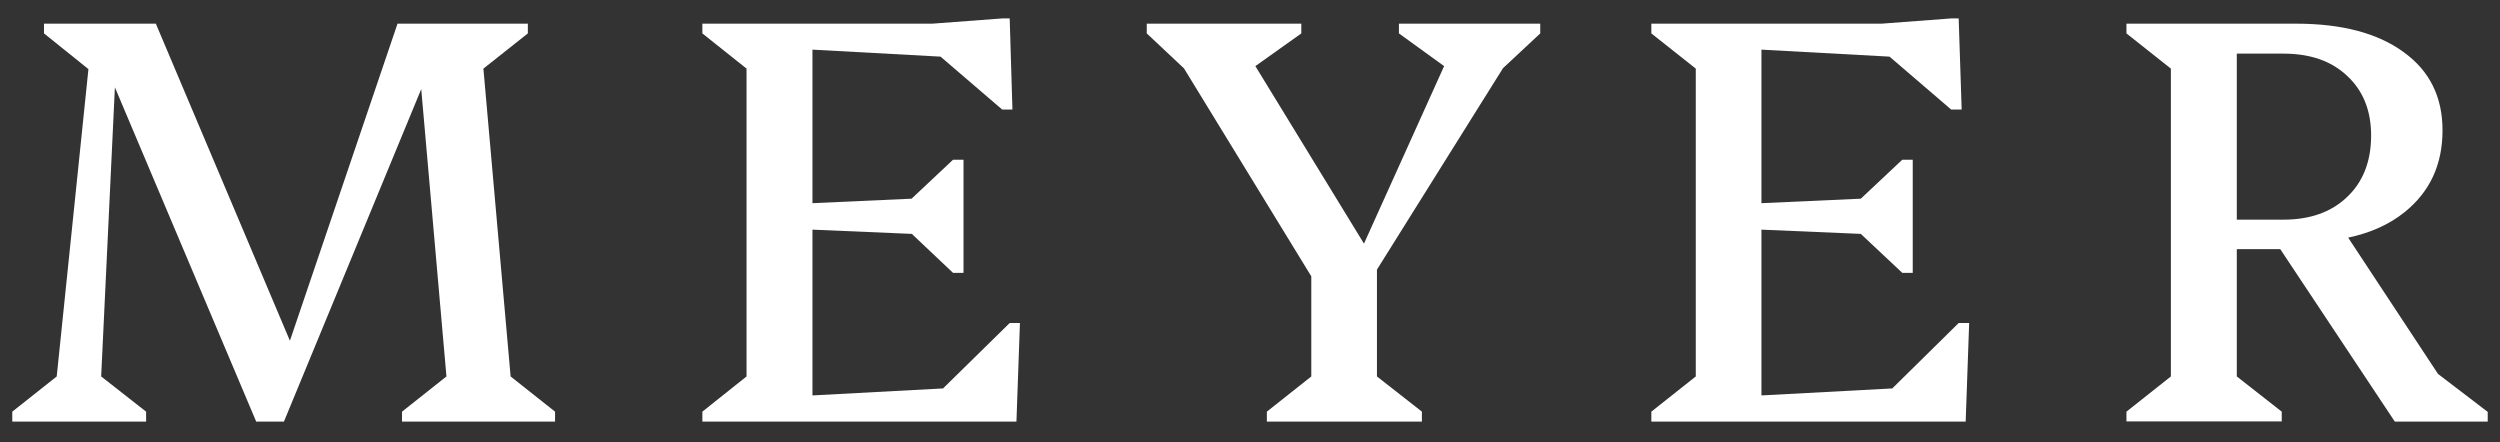
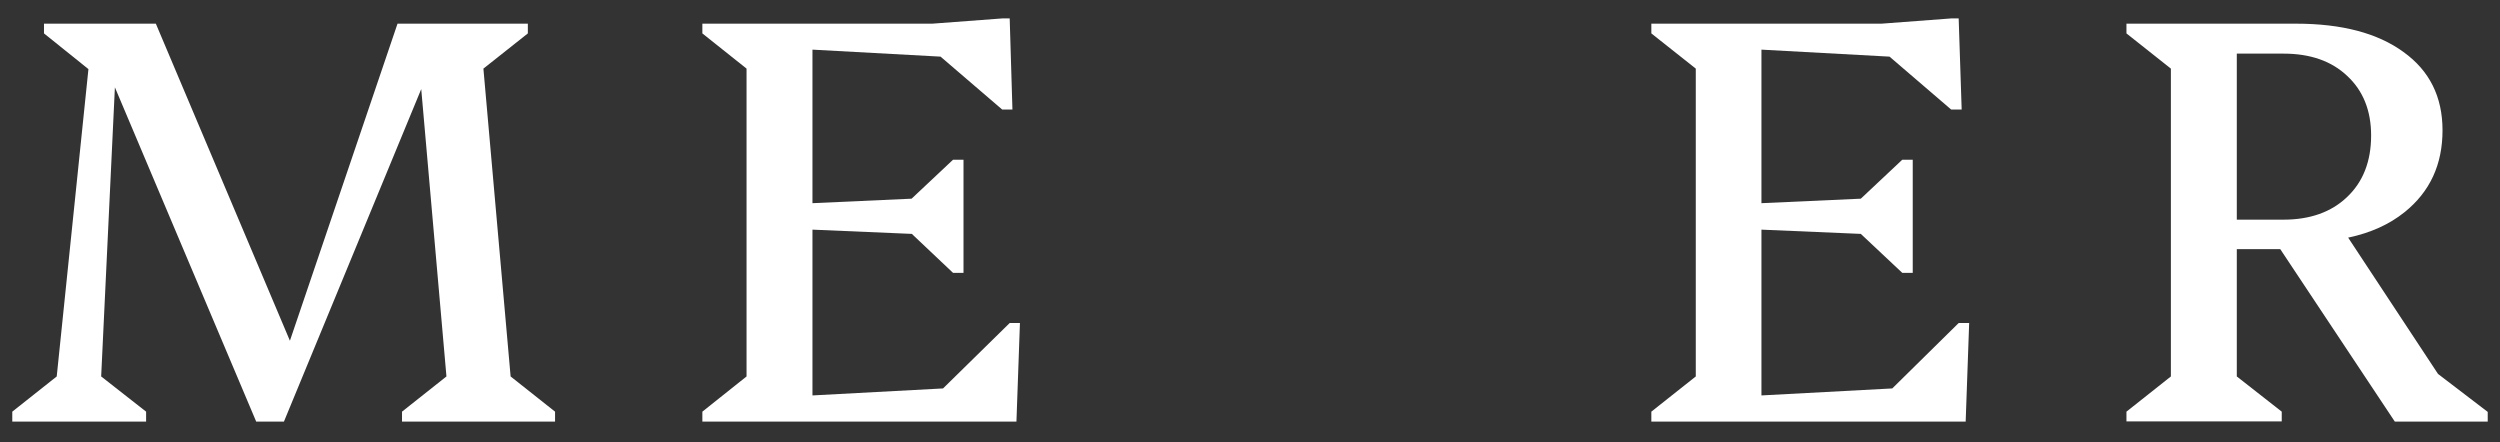
<svg xmlns="http://www.w3.org/2000/svg" width="100%" height="100%" viewBox="0 0 407 72" version="1.1" xml:space="preserve" style="fill-rule:evenodd;clip-rule:evenodd;stroke-linejoin:round;stroke-miterlimit:2;">
  <rect x="0" y="0" width="407" height="72" fill="#333333" stroke="none" />
  <g transform="matrix(1,0,0,1,-64,-63)">
    <path d="M460.911,123.879L446.279,101.687C449.937,100.914 452.985,99.533 455.465,97.541C459.61,94.208 461.643,89.778 461.643,84.209C461.643,78.763 459.529,74.495 455.261,71.447C451.075,68.398 445.263,66.854 437.784,66.854L410.186,66.854L410.186,68.439L417.42,74.17L417.42,124.286L410.186,130.017L410.186,131.602L435.467,131.602L435.467,130.017L428.151,124.286L428.151,103.556L435.223,103.556L453.879,131.642L469,131.642L469,130.057L460.911,123.879ZM428.151,71.731L435.752,71.731C440.141,71.731 443.596,72.95 446.157,75.389C448.717,77.787 450.018,80.998 450.018,85.063C450.018,89.249 448.717,92.623 446.076,95.102C443.515,97.541 440.06,98.76 435.752,98.76L428.151,98.76L428.151,71.731Z" style="fill:white;fill-rule:nonzero;" />
    <path d="M382.872,115.587L372.061,126.237L350.763,127.375L350.763,100.386L366.939,101.077L373.687,107.418L375.394,107.418L375.394,89.005L373.687,89.005L366.939,95.346L350.763,96.078L350.763,71.081L371.614,72.219L381.653,80.836L383.36,80.836L382.872,66L381.653,66L370.313,66.854L332.838,66.854L332.838,68.439L340.073,74.17L340.073,124.286L332.838,130.017L332.838,131.642L384.011,131.642L384.58,115.587L382.872,115.587Z" style="fill:white;fill-rule:nonzero;" />
-     <path d="M308.694,74.088L314.751,68.439L314.751,66.854L291.745,66.854L291.745,68.439L299.102,73.763L286.055,102.662L268.374,73.763L275.853,68.439L275.853,66.854L250.693,66.854L250.693,68.439L256.75,74.129L277.479,107.987L277.479,124.286L270.244,130.017L270.244,131.642L295.485,131.642L295.485,130.017L288.168,124.286L288.168,106.889L308.694,74.088Z" style="fill:white;fill-rule:nonzero;" />
    <path d="M228.378,115.587L217.526,126.237L196.268,127.375L196.268,100.386L212.445,101.077L219.152,107.418L220.859,107.418L220.859,89.005L219.152,89.005L212.405,95.346L196.268,96.078L196.268,71.081L217.12,72.219L227.159,80.836L228.825,80.836L228.378,66L227.159,66L215.778,66.854L178.344,66.854L178.344,68.439L185.538,74.17L185.538,124.286L178.344,130.017L178.344,131.642L229.476,131.642L230.045,115.587L228.378,115.587Z" style="fill:white;fill-rule:nonzero;" />
    <path d="M147.128,124.286L142.698,74.17L149.933,68.439L149.933,66.854L128.716,66.854L111.198,118.473L89.371,66.854L71.162,66.854L71.162,68.439L78.397,74.251L73.235,124.286L66,130.017L66,131.642L87.786,131.642L87.786,130.017L80.47,124.286L82.705,77.218L105.711,131.642L110.222,131.642L132.577,77.503L136.682,124.286L129.448,130.017L129.448,131.642L154.363,131.642L154.363,130.017L147.128,124.286Z" style="fill:white;fill-rule:nonzero;" />
  </g>
</svg>